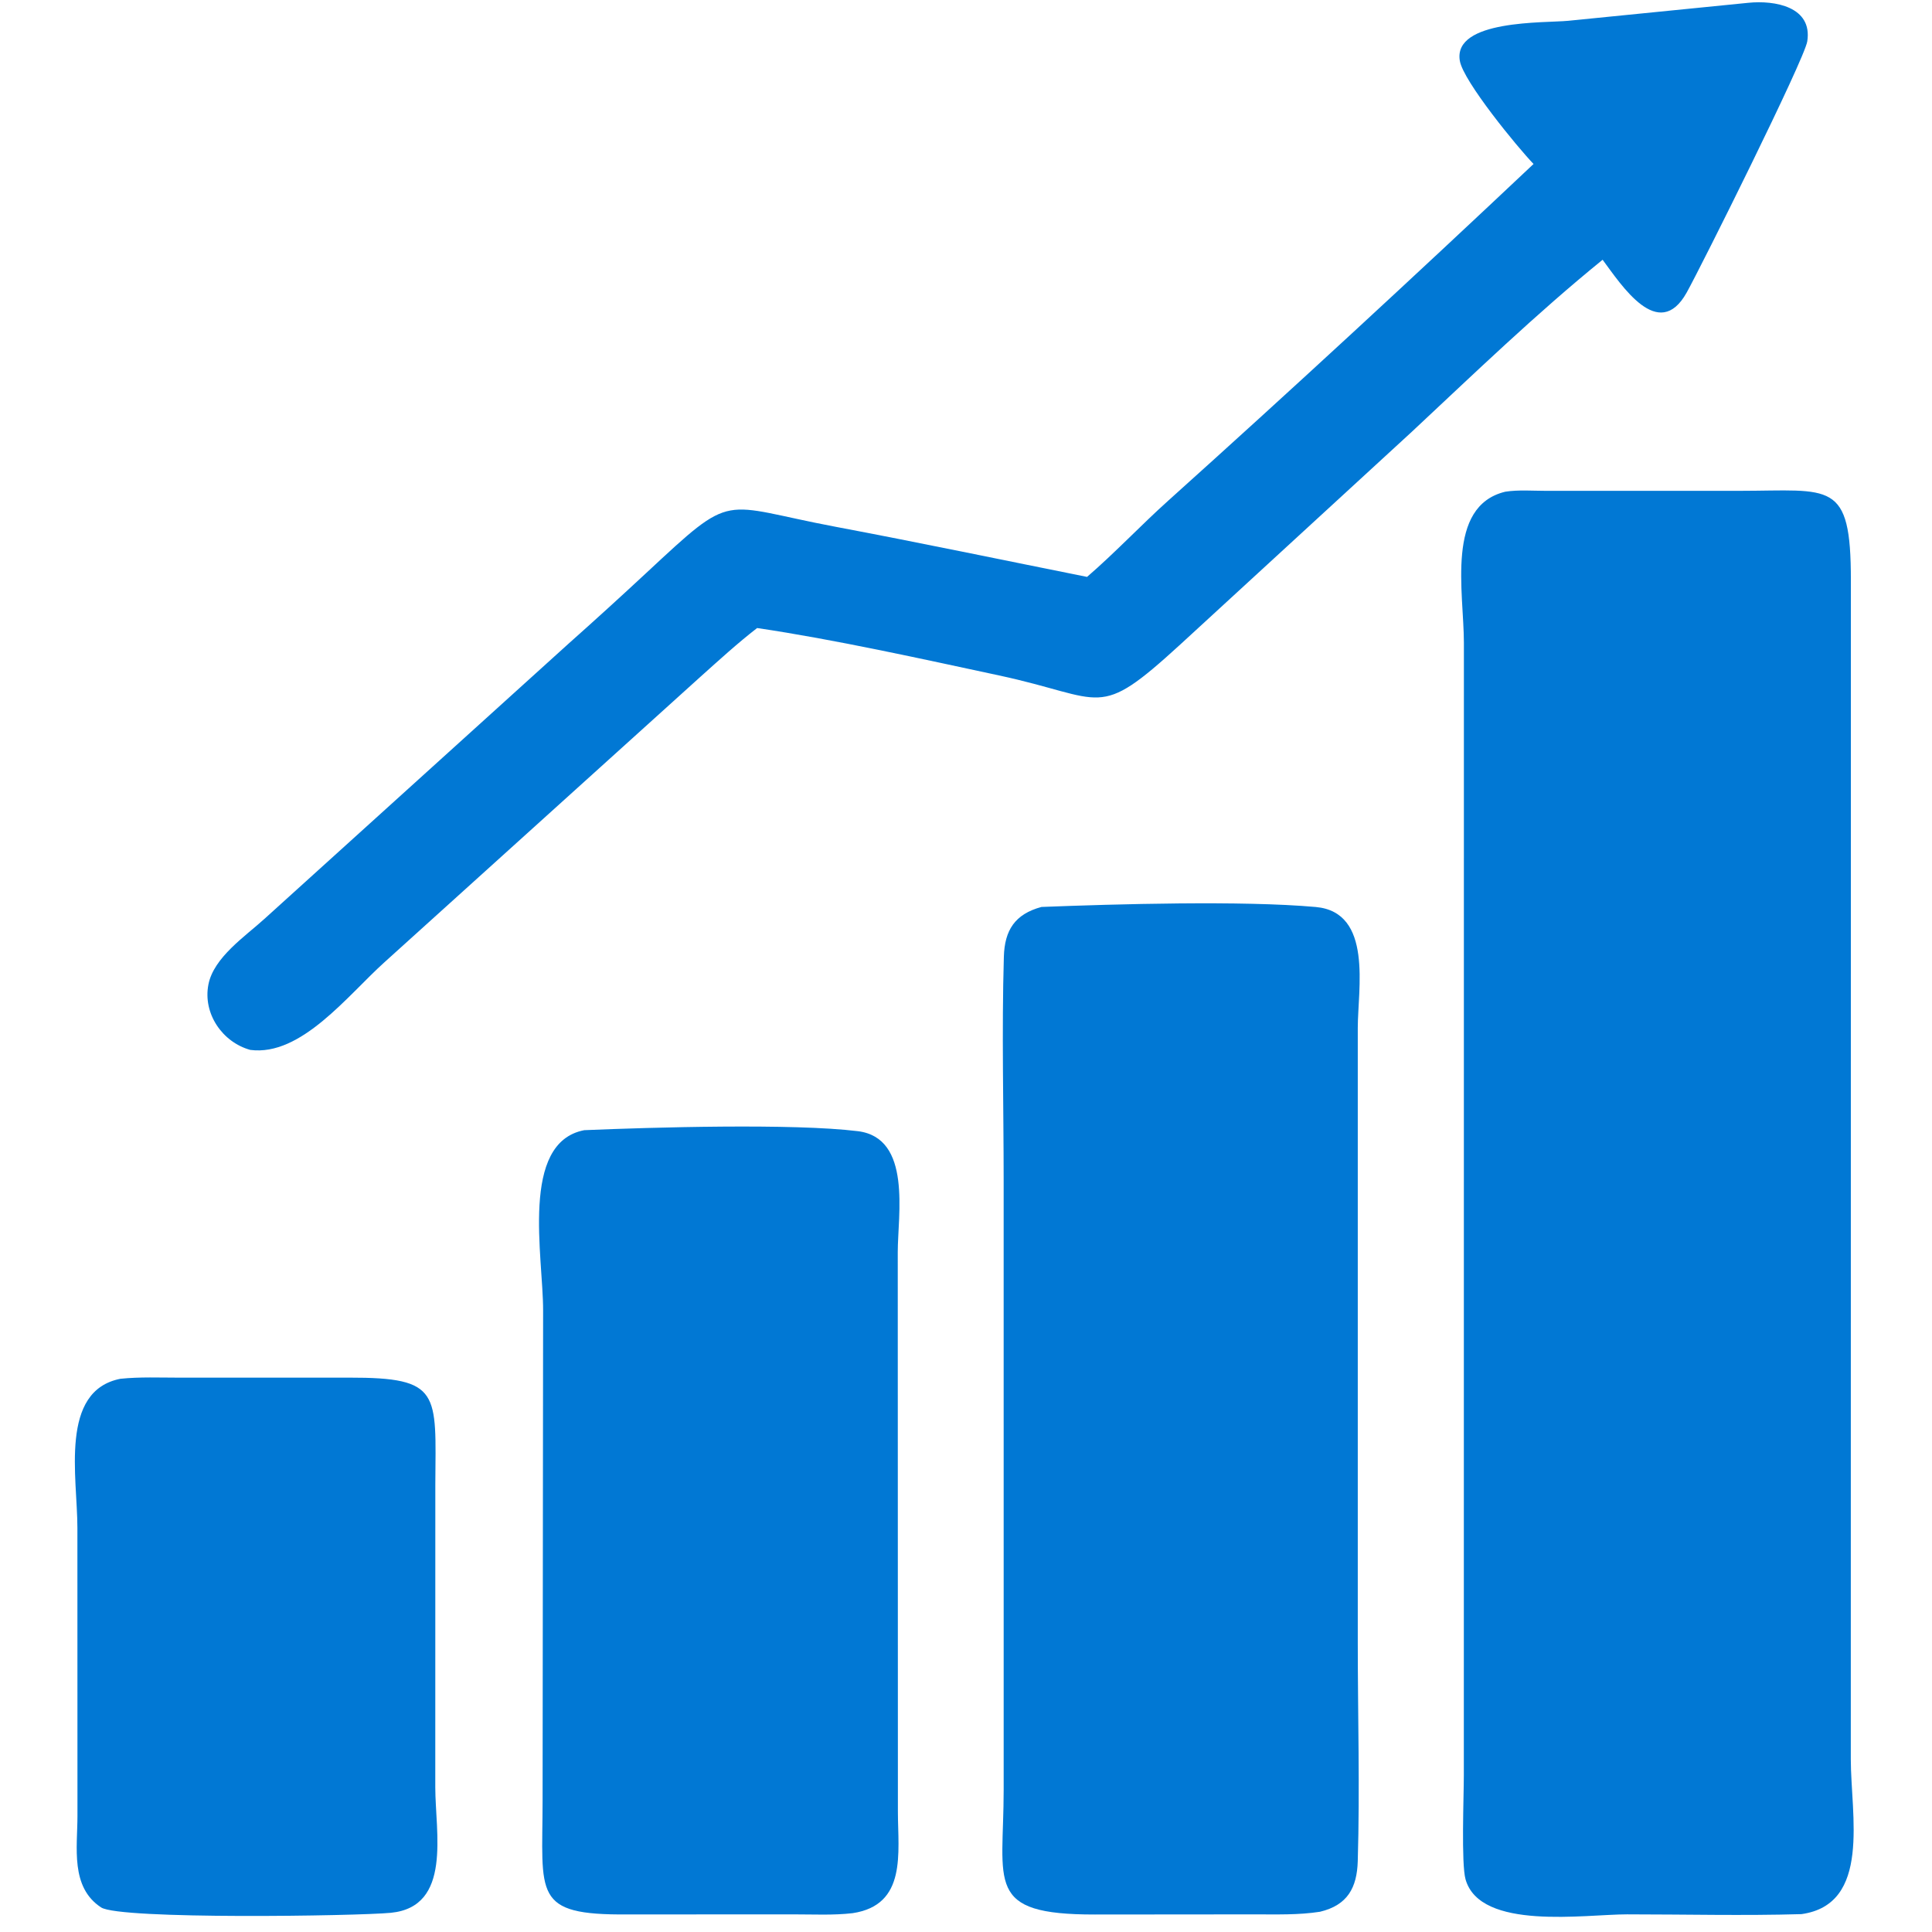
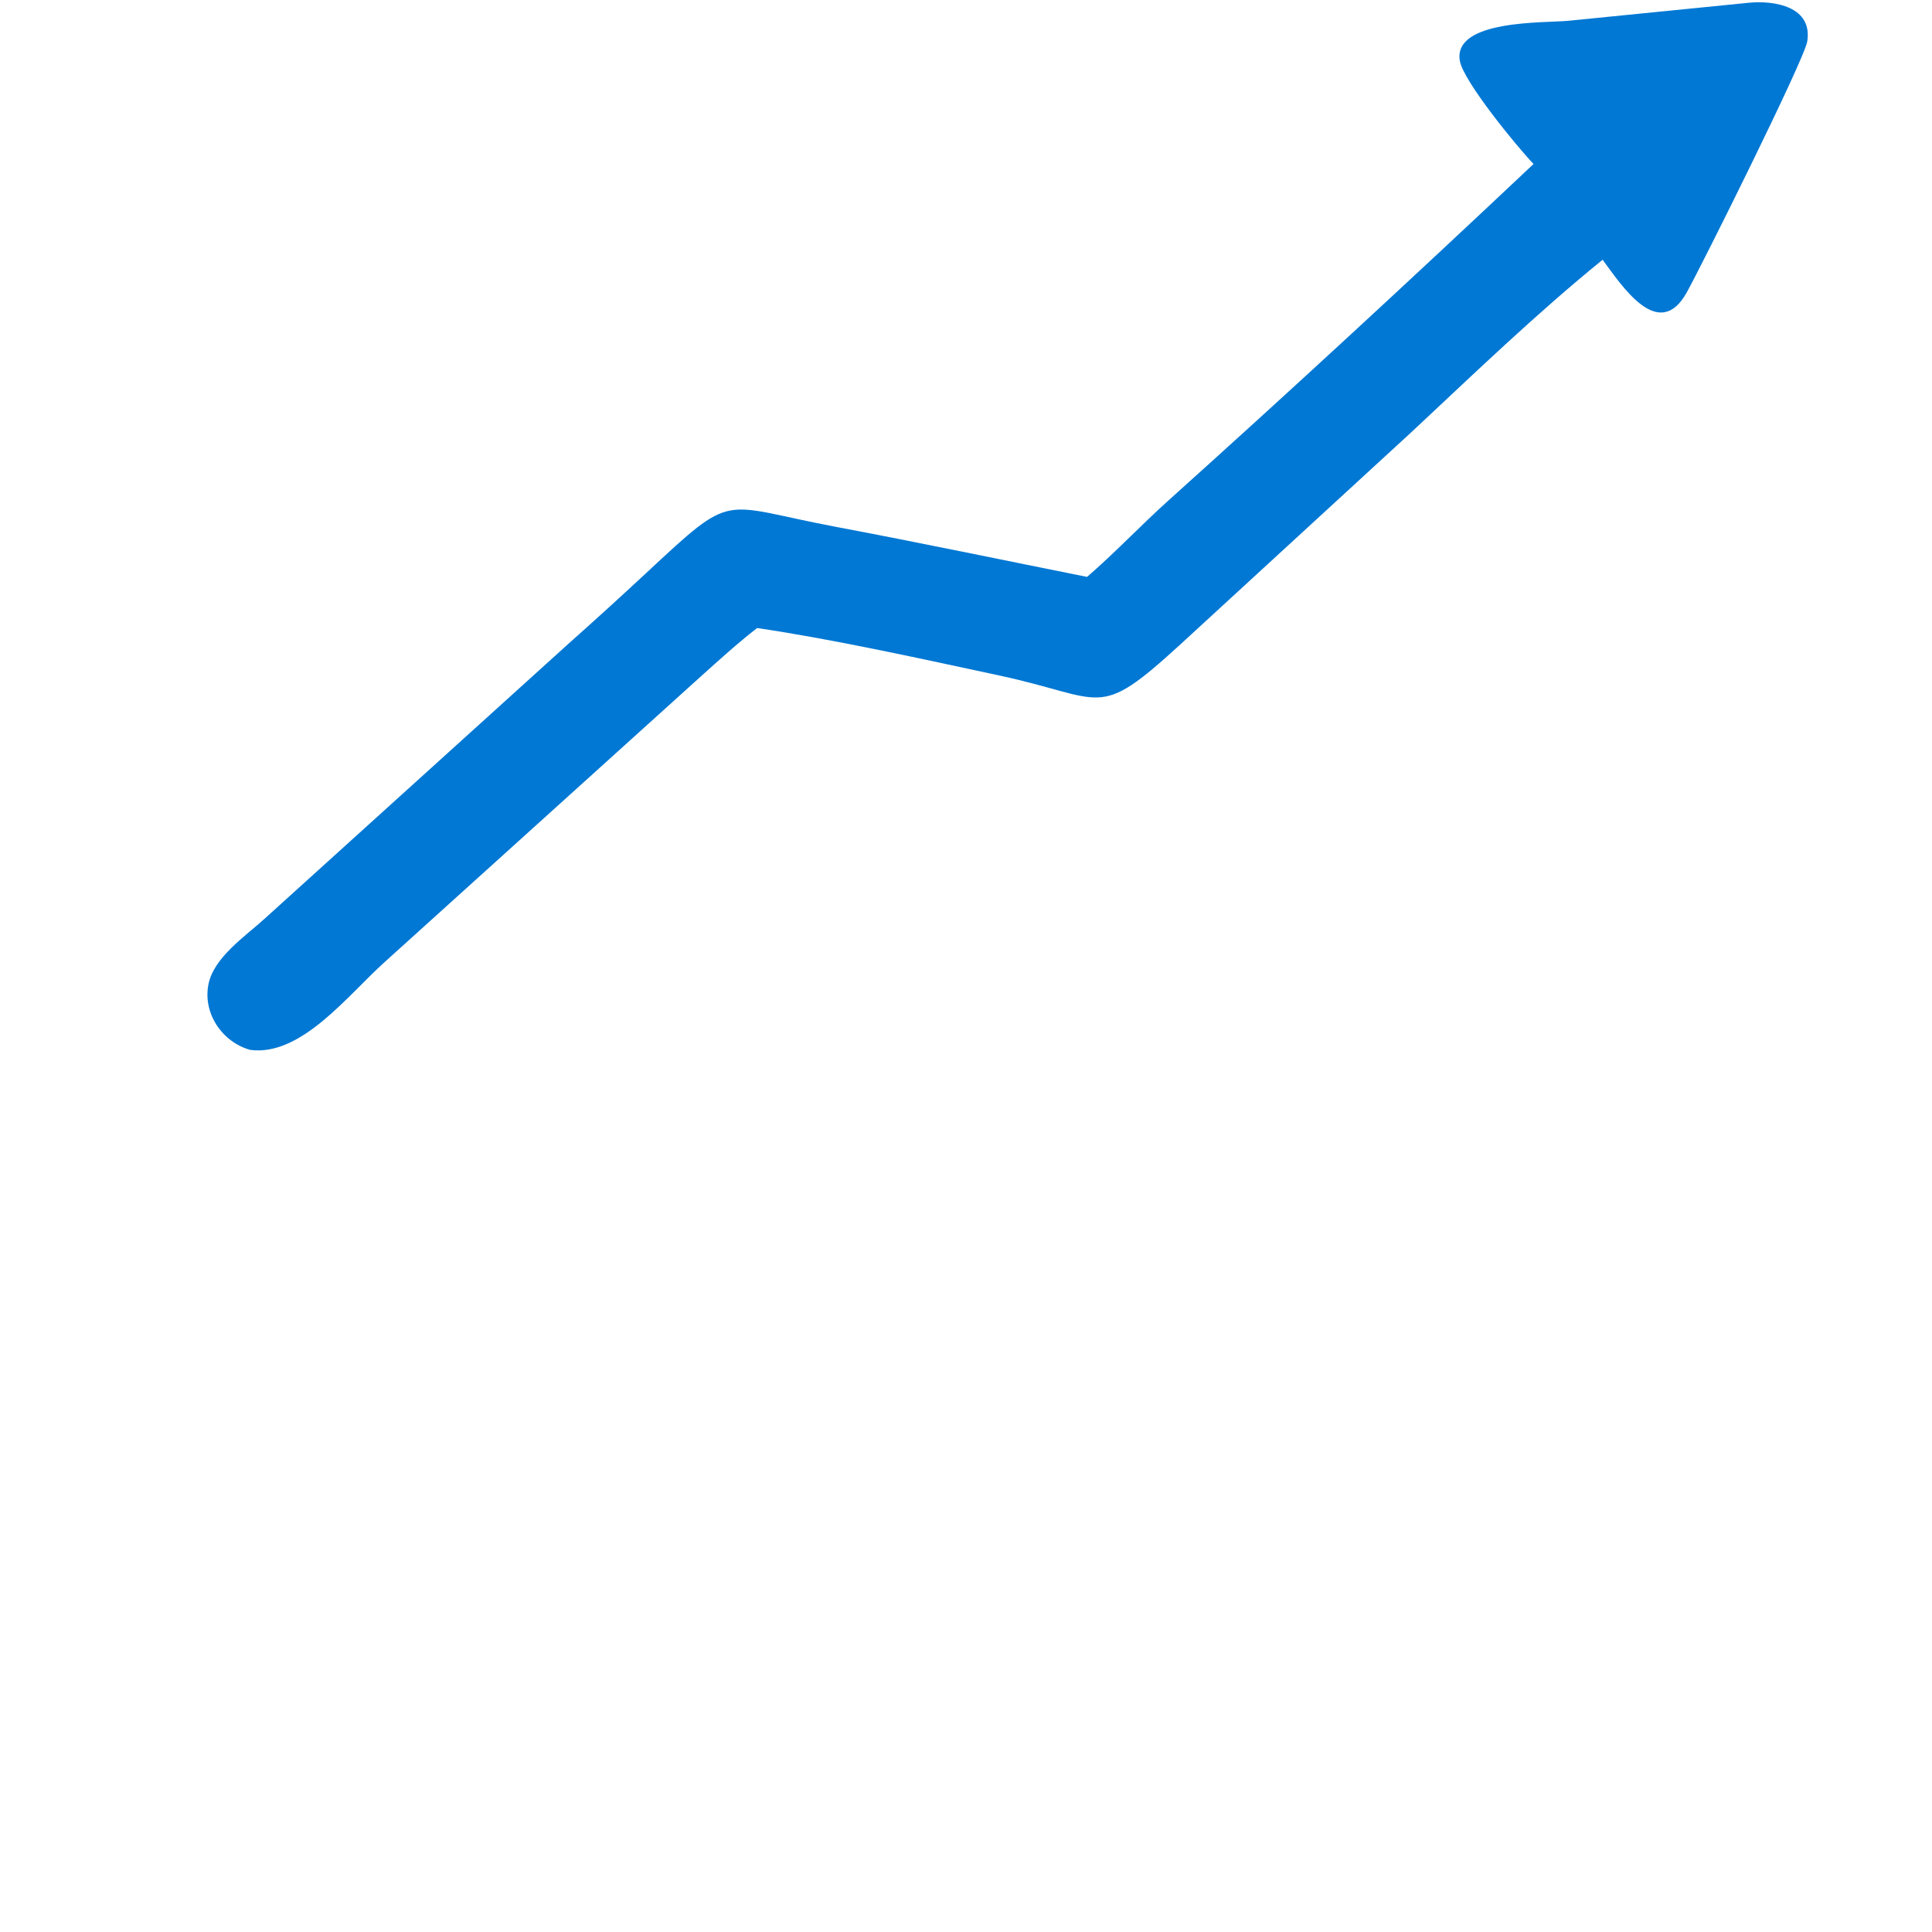
<svg xmlns="http://www.w3.org/2000/svg" width="500" zoomAndPan="magnify" viewBox="0 0 375 375" height="500" preserveAspectRatio="xMidYMid meet">
  <g id="84cdca726d">
-     <path style=" stroke:none;fill-rule:nonzero;fill:#0178d4;fill-opacity:1;" d="M 23.367 267.621 C 27.129 267.23 31.051 267.402 34.832 267.402 L 67.77 267.398 C 85.648 267.371 84.602 270.289 84.496 288.059 L 84.488 346.91 C 84.492 355.699 87.773 370.086 75.875 371.273 C 69.266 371.906 23.27 372.613 19.633 370.234 C 13.609 366.297 15.039 358.59 15.035 352.414 L 15.023 296.523 C 15.023 286.746 11.488 269.965 23.367 267.621 Z M 23.367 267.621 " />
    <path style=" stroke:none;fill-rule:nonzero;fill:#0178d4;fill-opacity:1;" d="M 339.359 0.543 C 344.473 0.027 351.844 1.289 350.789 8.031 C 350.234 11.574 330.141 51.848 327.379 56.793 C 321.922 66.559 314.715 55.328 311.066 50.418 C 298.176 60.887 286.137 72.5 274.008 83.832 L 229.086 125.102 C 212.766 140.031 214.652 135.551 193.91 131.102 C 179.062 127.918 161.918 124.109 146.957 121.902 C 143.211 124.793 139.508 128.184 135.977 131.344 L 74.629 186.766 C 67.488 193.188 58.449 205.086 48.574 203.785 C 43.141 202.277 39.355 196.727 40.453 191.094 C 41.473 185.844 47.582 181.758 51.301 178.375 L 110.316 124.969 C 115.422 120.426 120.473 115.832 125.473 111.18 C 142.766 95.094 139.488 97.973 162.215 102.254 C 178.516 105.328 194.734 108.719 210.996 111.977 C 216.426 107.293 221.414 101.977 226.773 97.16 C 250.664 75.699 274.293 53.859 297.66 31.828 C 294.516 28.555 284.051 15.805 283.355 11.824 C 281.953 3.754 299.938 4.484 304.398 4.035 Z M 339.359 0.543 " />
-     <path style=" stroke:none;fill-rule:nonzero;fill:#0178d4;fill-opacity:1;" d="M 113.402 219.367 C 126.395 218.816 153.906 218.012 166.5 219.559 C 177.031 220.852 174.258 235.801 174.254 243.023 L 174.281 351.668 C 174.293 359.613 176.066 369.754 165.5 371.344 C 161.762 371.781 157.863 371.574 154.098 371.578 L 121.82 371.59 C 103.25 371.75 105.301 367.832 105.316 349.492 L 105.418 254.395 C 105.449 243.957 100.859 221.77 113.402 219.367 Z M 113.402 219.367 " />
-     <path style=" stroke:none;fill-rule:nonzero;fill:#0178d4;fill-opacity:1;" d="M 202.145 176.039 C 216.586 175.48 241.125 174.77 255.387 176.047 C 266.539 177.047 263.547 192.008 263.543 199.523 L 263.543 318.816 C 263.543 332.934 263.961 347.164 263.539 361.266 C 263.387 366.402 261.551 369.797 256.211 371.07 C 252.02 371.723 247.746 371.574 243.512 371.578 L 212.516 371.605 C 191.031 371.633 194.812 365.621 194.812 347.375 L 194.809 229.18 C 194.809 214.719 194.426 200.148 194.848 185.699 C 194.996 180.562 196.984 177.434 202.145 176.039 Z M 202.145 176.039 " />
-     <path style=" stroke:none;fill-rule:nonzero;fill:#0178d4;fill-opacity:1;" d="M 292.172 95.441 C 294.723 95.039 297.605 95.277 300.188 95.273 L 337.656 95.27 C 355.391 95.258 359.277 93.051 359.254 112.664 L 359.238 341.457 C 359.246 352.301 363.25 369.617 349.668 371.531 C 338.41 371.859 327.066 371.574 315.801 371.574 C 307.652 371.57 287.316 374.781 284.465 364.793 C 283.605 361.781 284.129 348.672 284.129 344.594 L 284.141 124.754 C 284.137 114.977 280.555 98.246 292.172 95.441 Z M 292.172 95.441 " />
  </g>
</svg>